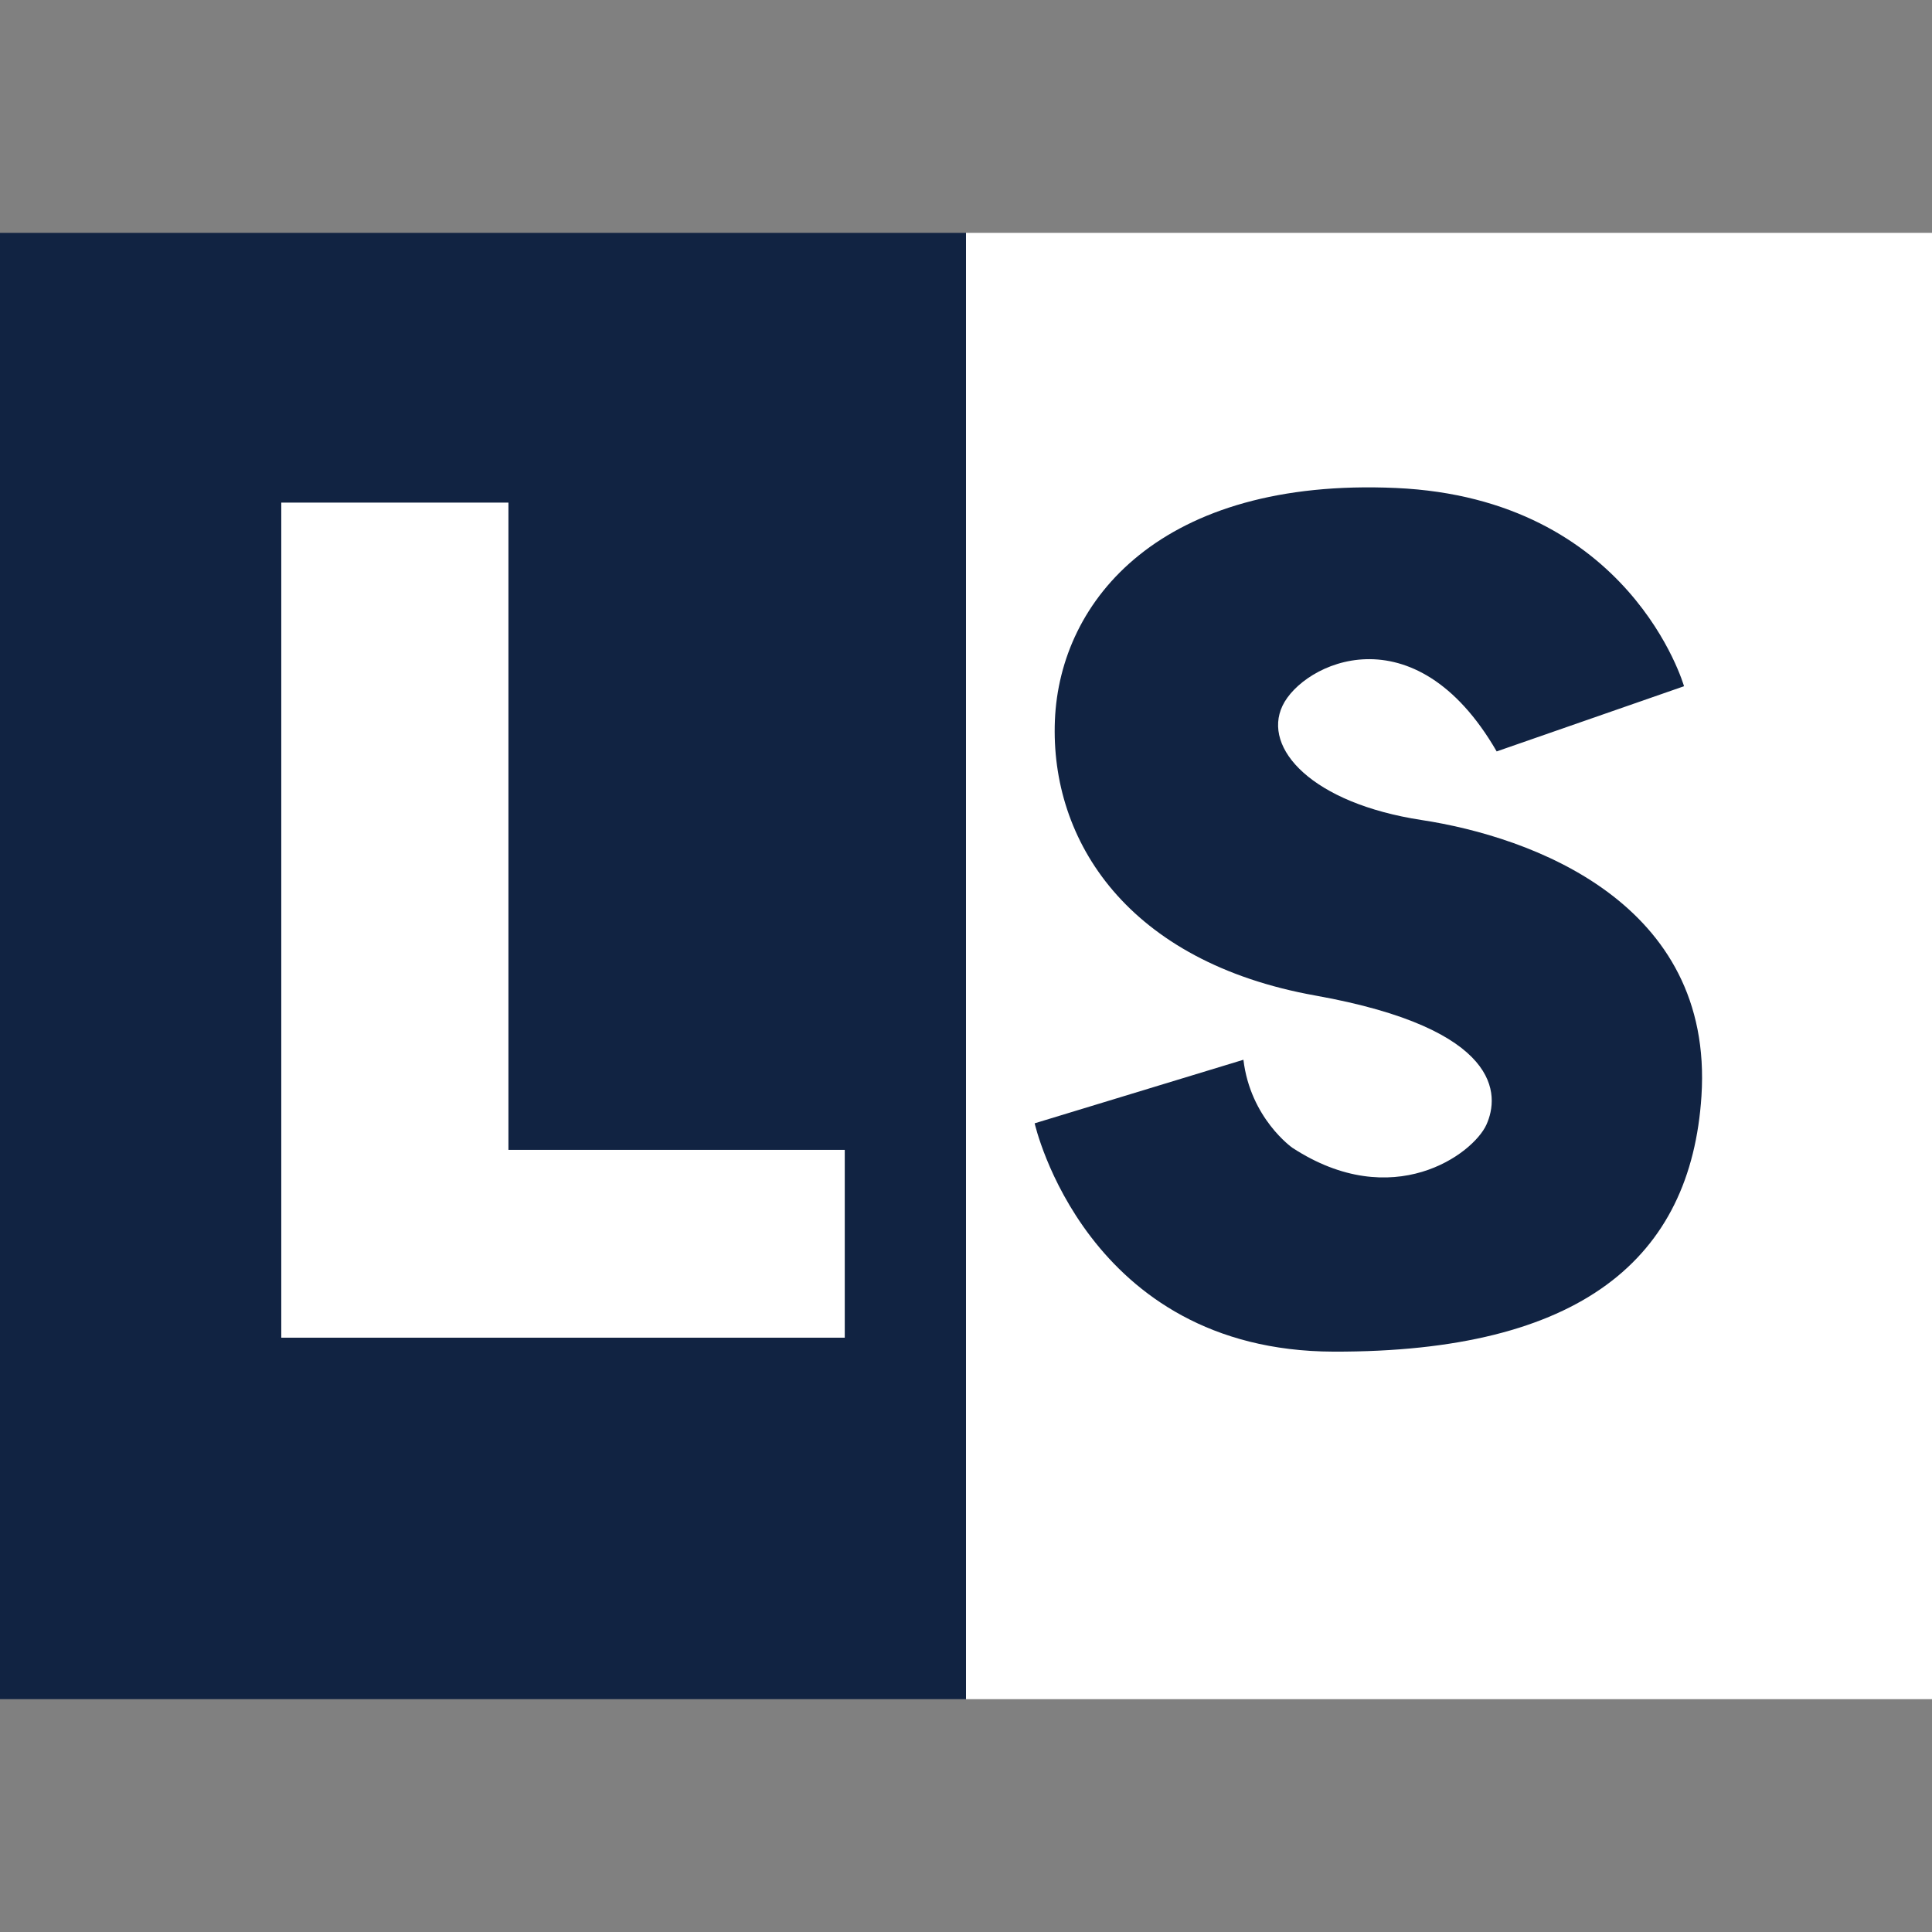
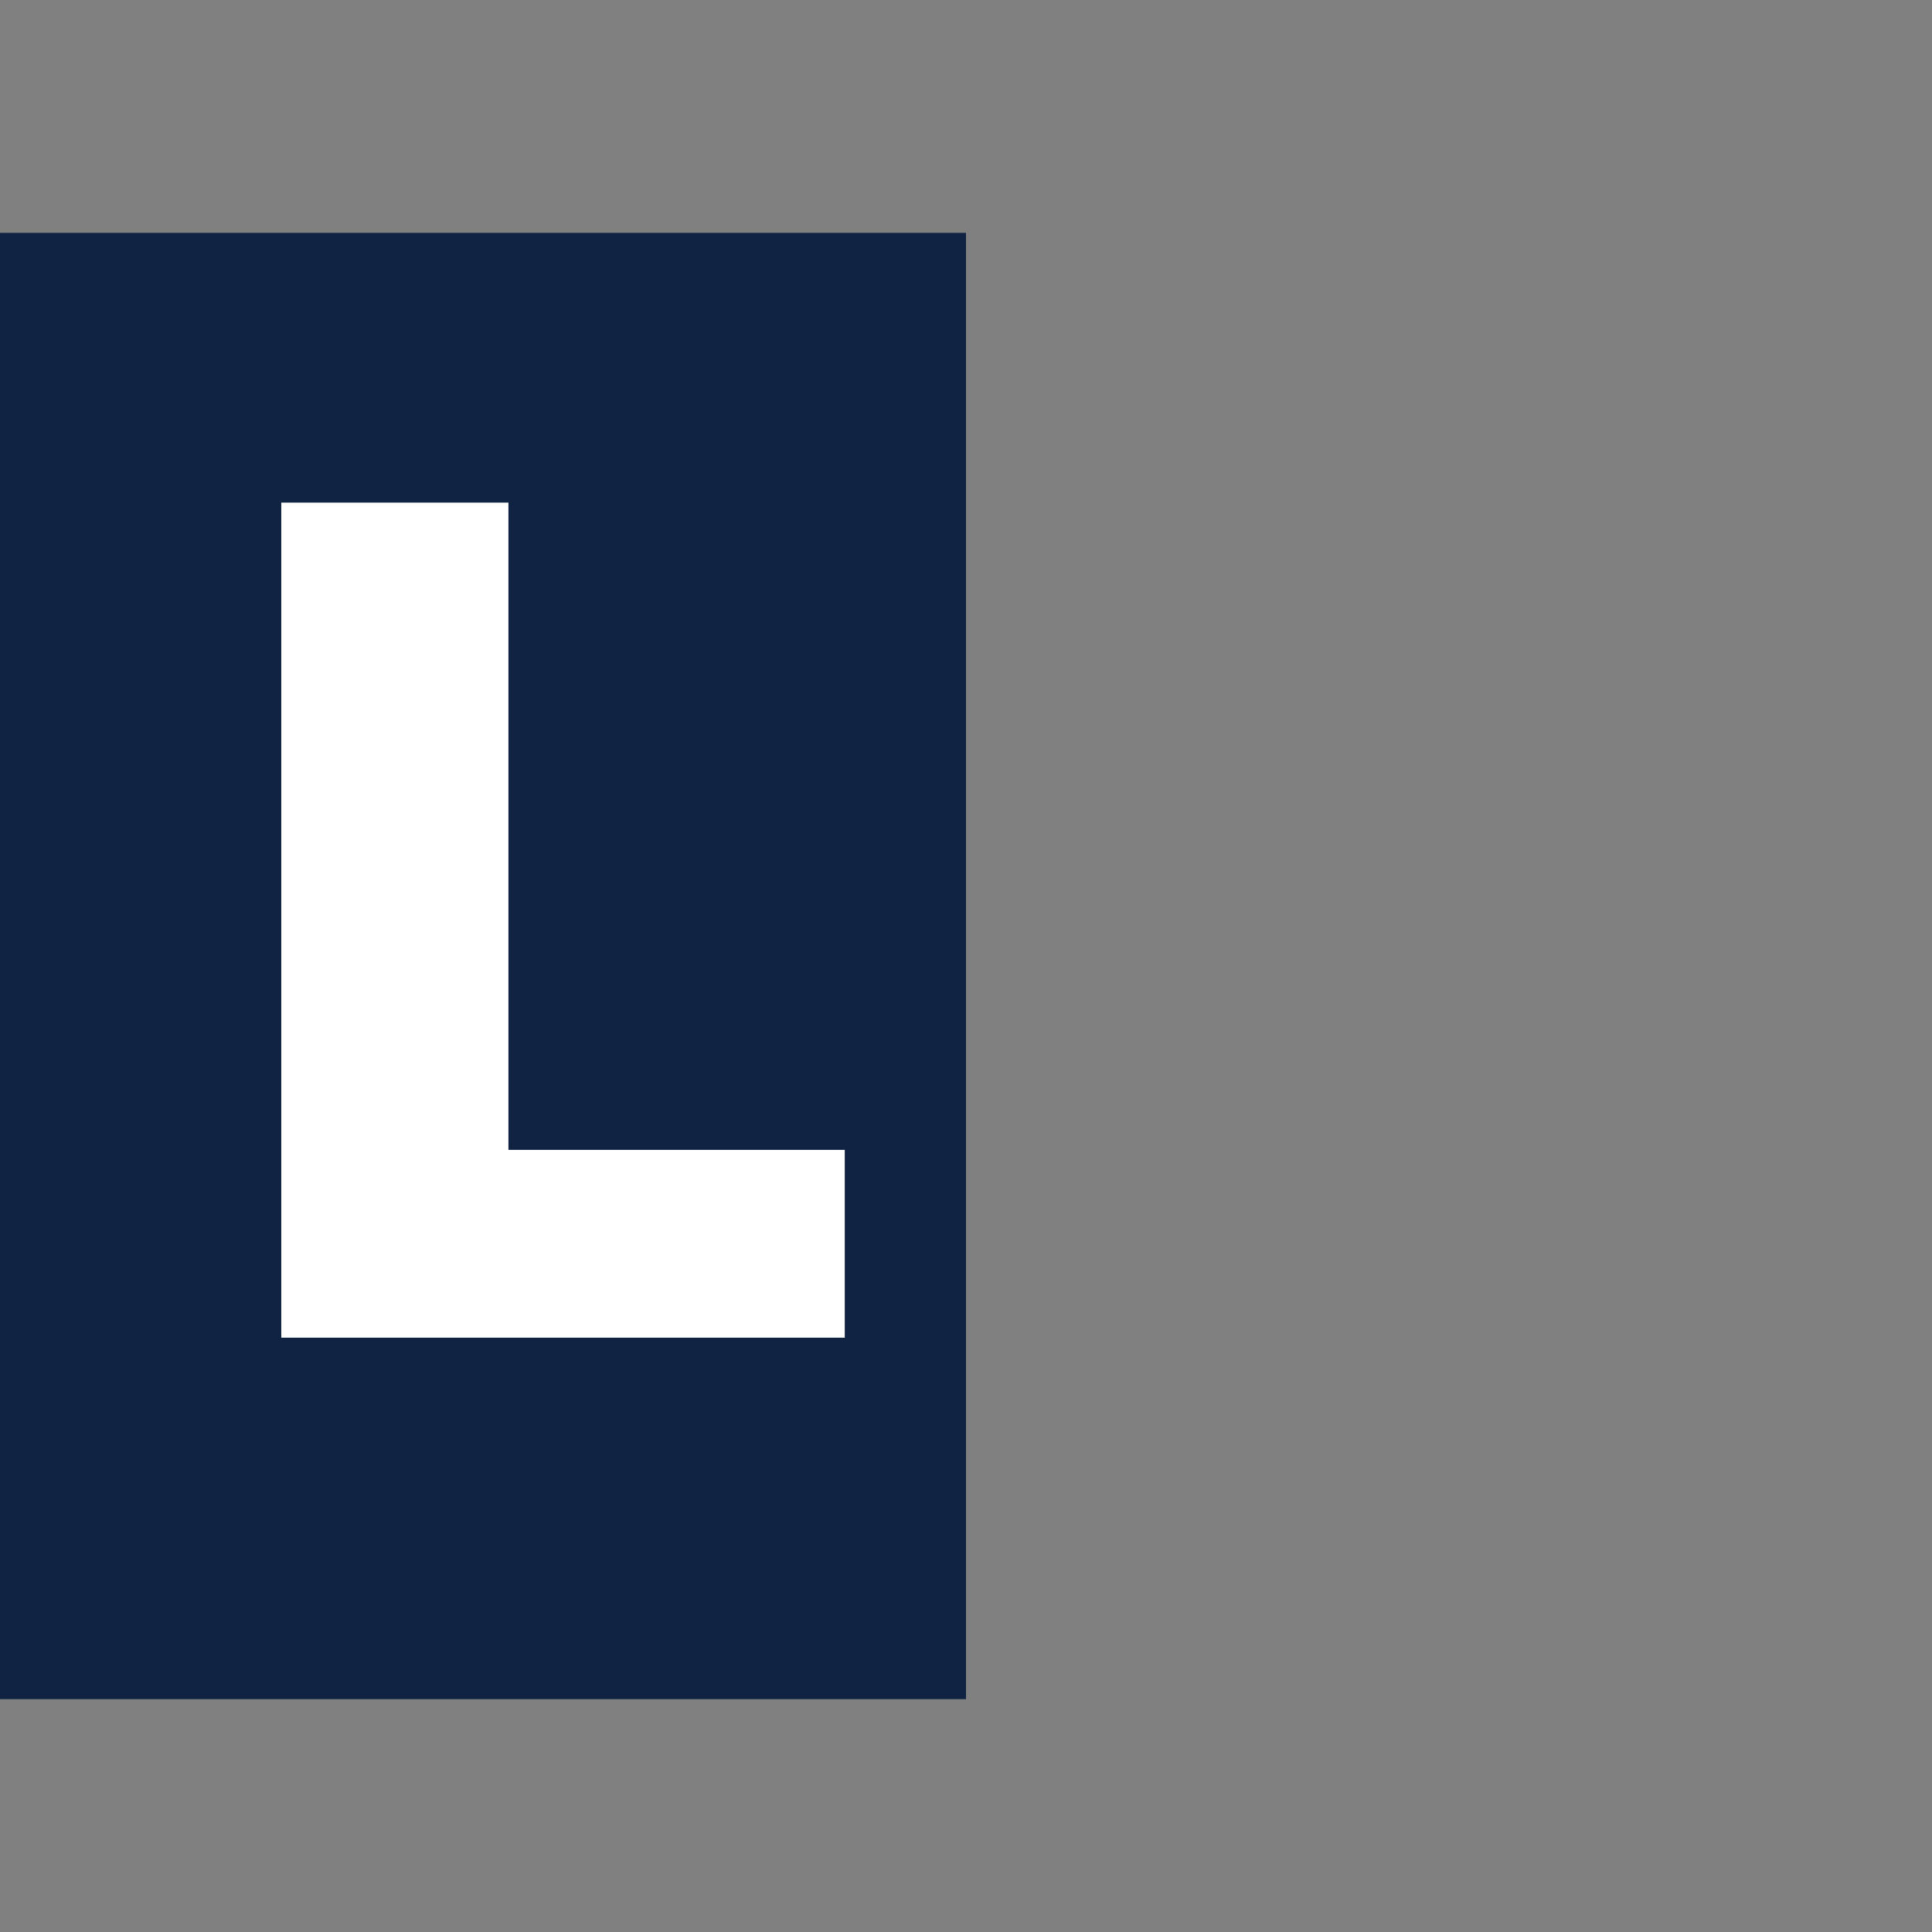
<svg xmlns="http://www.w3.org/2000/svg" version="1.1" viewBox="76.86 160.7 461.16 461.16">
  <rect x="76.86" y="160.7" width="461.16" height="461.16" fill="#808080" stroke="none" />
  <style type="text/css">
	.st0{fill:#112342;}
	.st1{fill:#FFFFFF;}
</style>
  <rect x="76.86" y="216.28" class="st0" width="230.58" height="350" />
-   <rect x="307.44" y="216.28" class="st1" width="230.58" height="350" />
  <polygon class="st1" points="144,280.67 198.22,280.67 198.22,435.17 278.5,435.17 278.5,480 144,480 " />
-   <path class="st0" d="M434.11,340.06l44.72-15.56c0,0-12.75-44.82-68.75-47.32s-80.25,26.65-81.42,55.48  c-1.17,28.83,17.5,57.67,62.17,65.67s44,23.83,40.83,30.83c-3.17,7-22.33,21.17-46.33,5.5c0,0-10-7-11.67-21l-49.83,15.17  c0,0,12.17,54.33,71.33,54.5c59.17,0.17,85.32-22.34,87.83-61c3-46.17-40.61-61.89-66.78-65.89c-26.17-4-38.06-17.11-33.22-27.28  C387.83,319,414.44,306.06,434.11,340.06z" />
</svg>